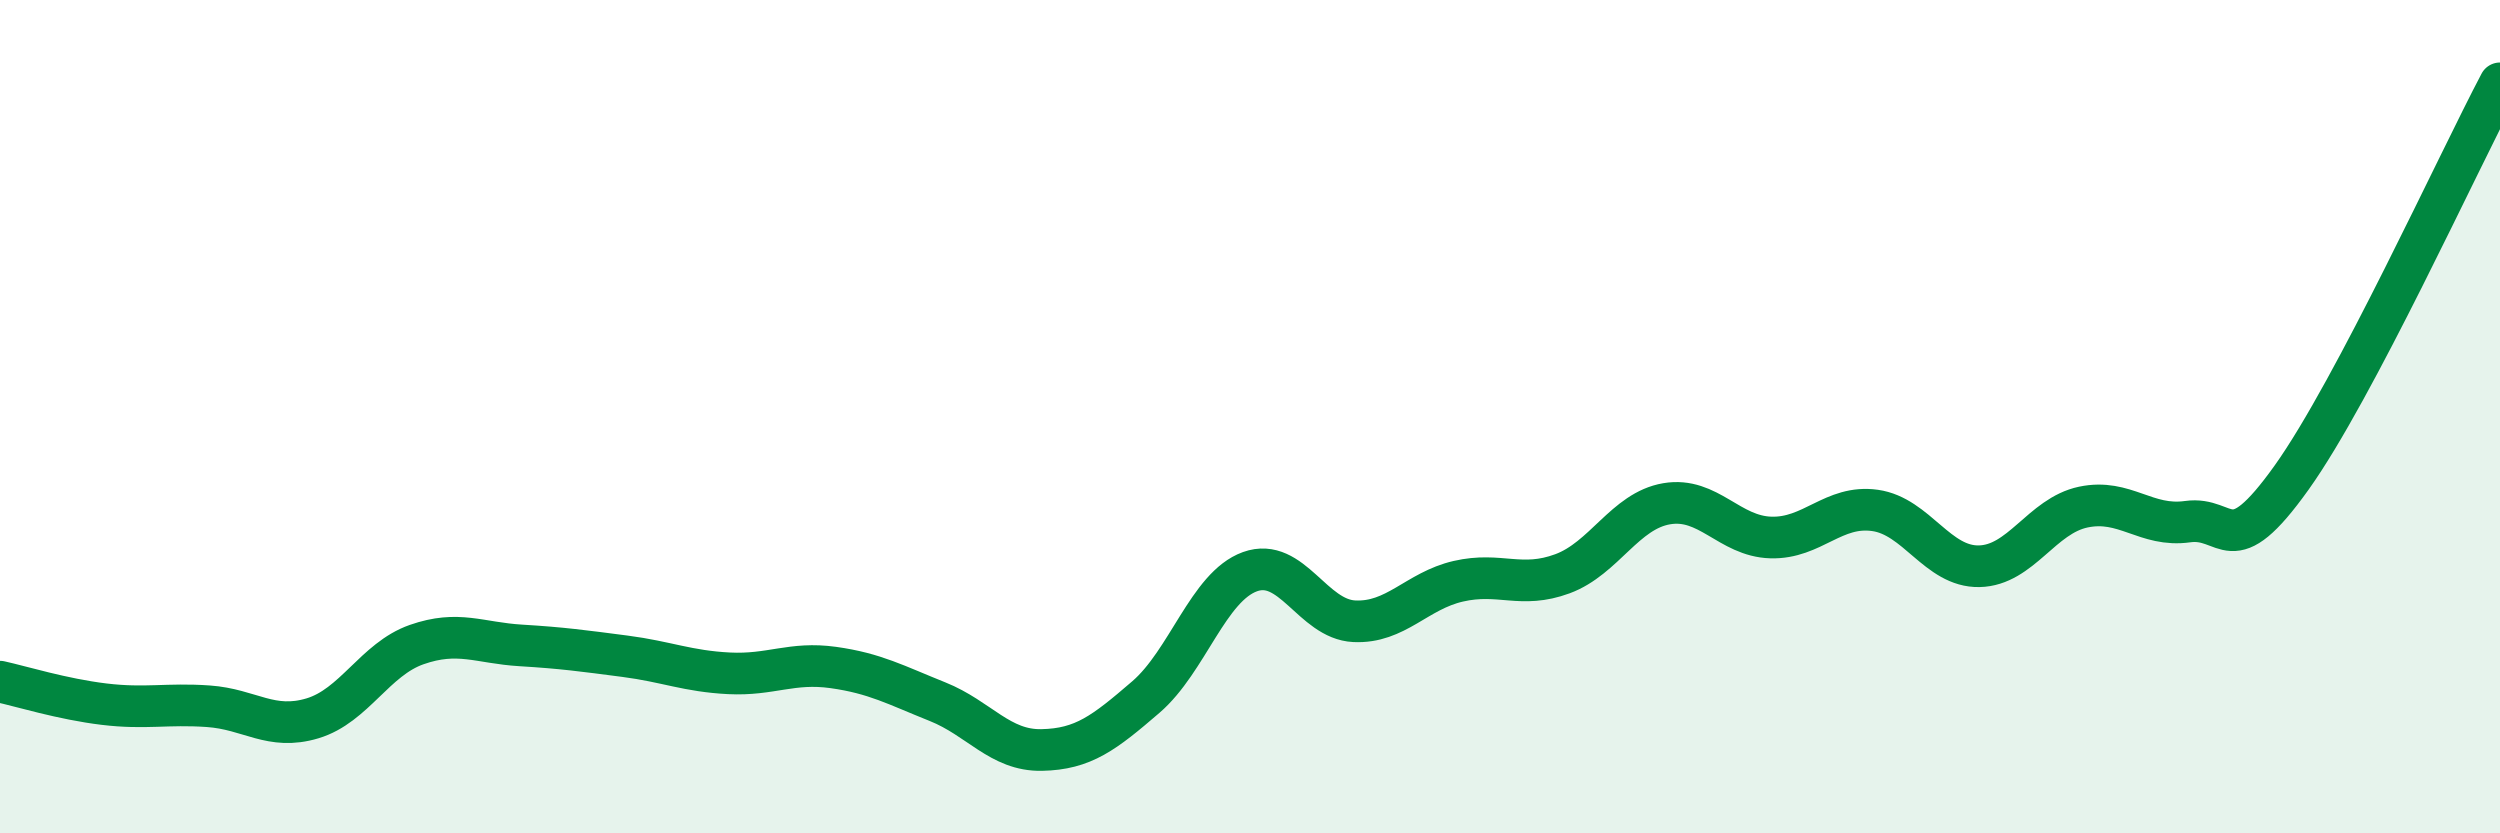
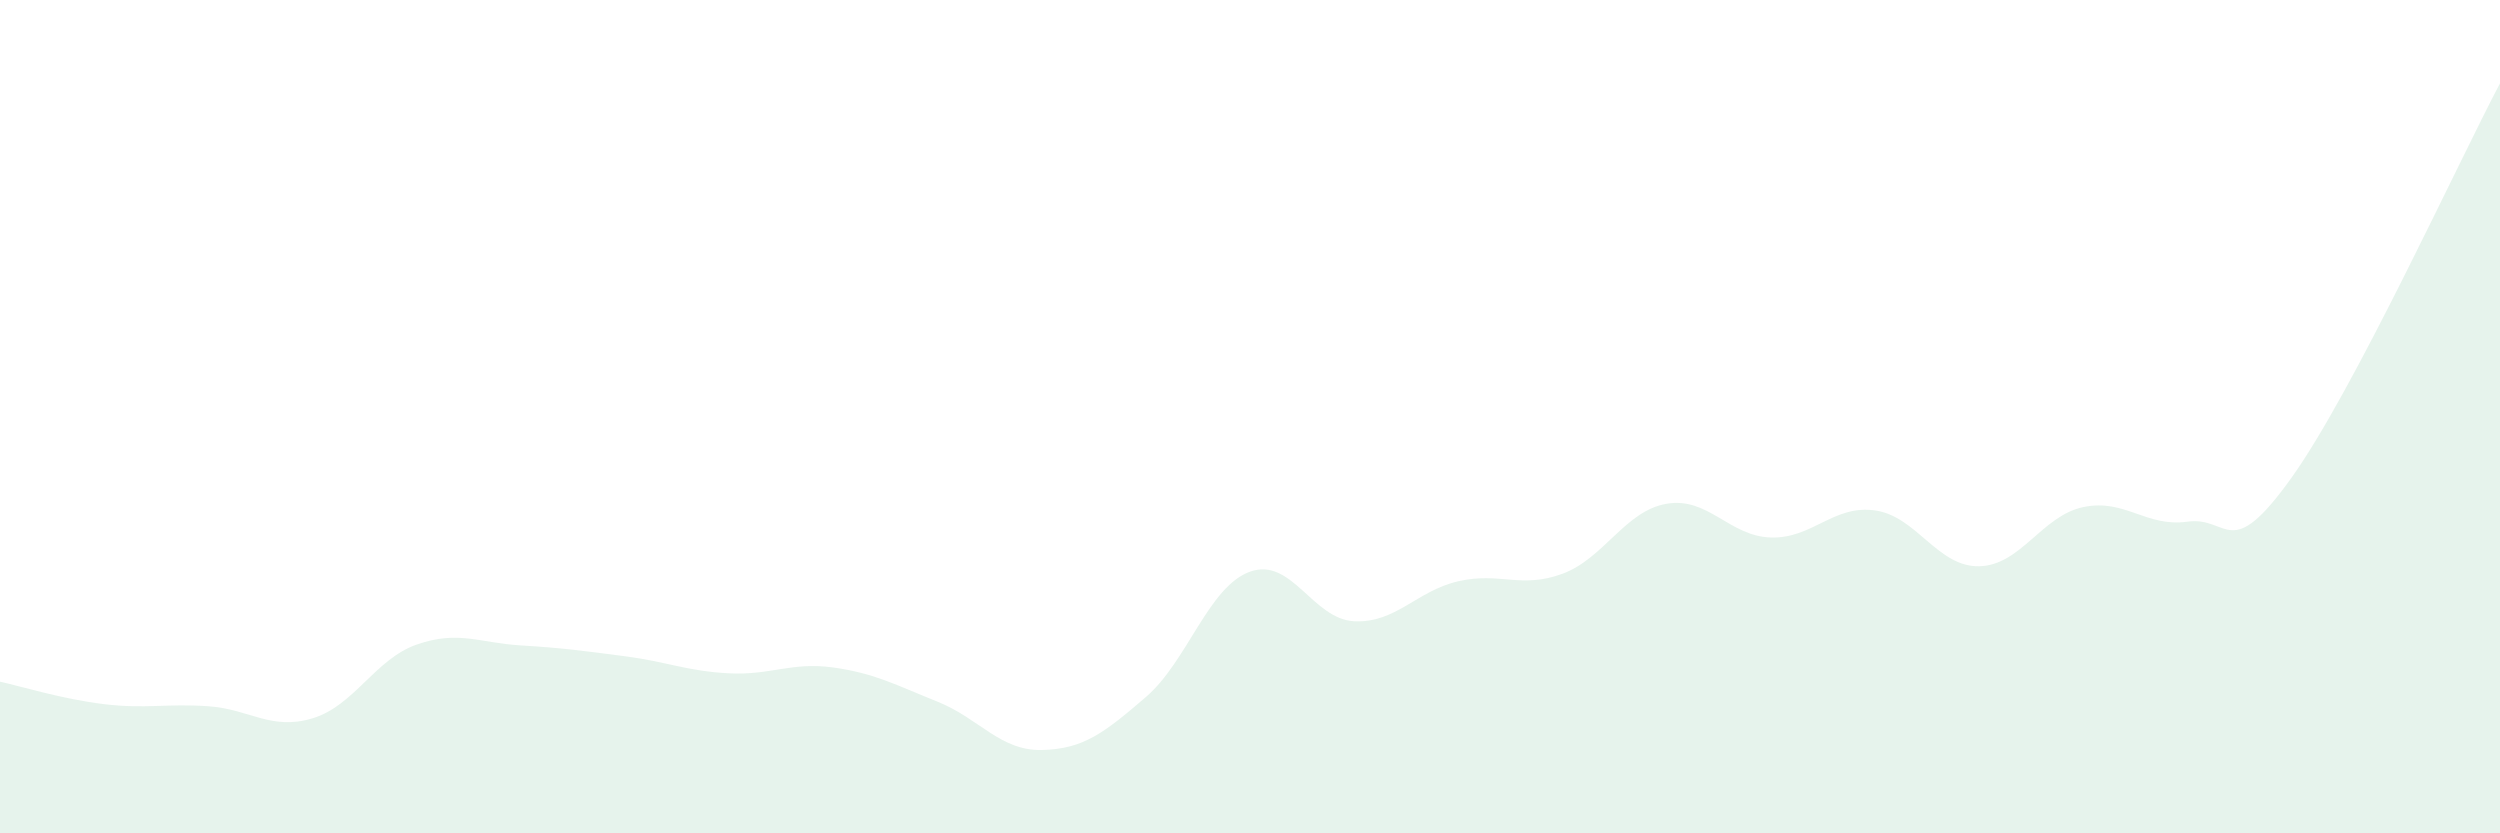
<svg xmlns="http://www.w3.org/2000/svg" width="60" height="20" viewBox="0 0 60 20">
  <path d="M 0,16.36 C 0.5,16.47 1.5,16.78 2.5,16.9 C 3.5,17.02 4,16.88 5,16.95 C 6,17.02 6.5,17.54 7.5,17.24 C 8.5,16.94 9,15.82 10,15.47 C 11,15.12 11.5,15.43 12.5,15.49 C 13.5,15.55 14,15.62 15,15.75 C 16,15.88 16.5,16.11 17.5,16.16 C 18.5,16.21 19,15.88 20,16.02 C 21,16.16 21.5,16.44 22.5,16.84 C 23.5,17.24 24,18.02 25,18 C 26,17.98 26.5,17.59 27.5,16.73 C 28.5,15.87 29,14.08 30,13.72 C 31,13.36 31.5,14.86 32.5,14.91 C 33.5,14.96 34,14.18 35,13.95 C 36,13.72 36.5,14.14 37.5,13.77 C 38.5,13.4 39,12.26 40,12.09 C 41,11.92 41.5,12.87 42.5,12.9 C 43.5,12.93 44,12.11 45,12.25 C 46,12.39 46.5,13.61 47.5,13.59 C 48.5,13.57 49,12.38 50,12.17 C 51,11.96 51.5,12.66 52.5,12.52 C 53.5,12.38 53.5,13.56 55,11.46 C 56.5,9.36 59,3.89 60,2L60 20L0 20Z" fill="#008740" opacity="0.1" stroke-linecap="round" stroke-linejoin="round" />
-   <path d="M 0,16.36 C 0.5,16.47 1.5,16.78 2.5,16.9 C 3.5,17.02 4,16.88 5,16.95 C 6,17.02 6.5,17.54 7.5,17.24 C 8.5,16.94 9,15.82 10,15.47 C 11,15.12 11.5,15.43 12.5,15.49 C 13.5,15.55 14,15.62 15,15.75 C 16,15.88 16.5,16.11 17.5,16.16 C 18.5,16.21 19,15.88 20,16.02 C 21,16.16 21.5,16.44 22.5,16.84 C 23.5,17.24 24,18.02 25,18 C 26,17.98 26.5,17.59 27.5,16.73 C 28.5,15.87 29,14.08 30,13.72 C 31,13.36 31.5,14.86 32.5,14.91 C 33.5,14.96 34,14.18 35,13.95 C 36,13.72 36.5,14.14 37.5,13.77 C 38.5,13.4 39,12.26 40,12.09 C 41,11.92 41.5,12.87 42.5,12.9 C 43.5,12.93 44,12.11 45,12.25 C 46,12.39 46.5,13.61 47.5,13.59 C 48.5,13.57 49,12.38 50,12.17 C 51,11.96 51.5,12.66 52.5,12.52 C 53.5,12.38 53.5,13.56 55,11.46 C 56.5,9.36 59,3.89 60,2" stroke="#008740" stroke-width="1" fill="none" stroke-linecap="round" stroke-linejoin="round" />
</svg>